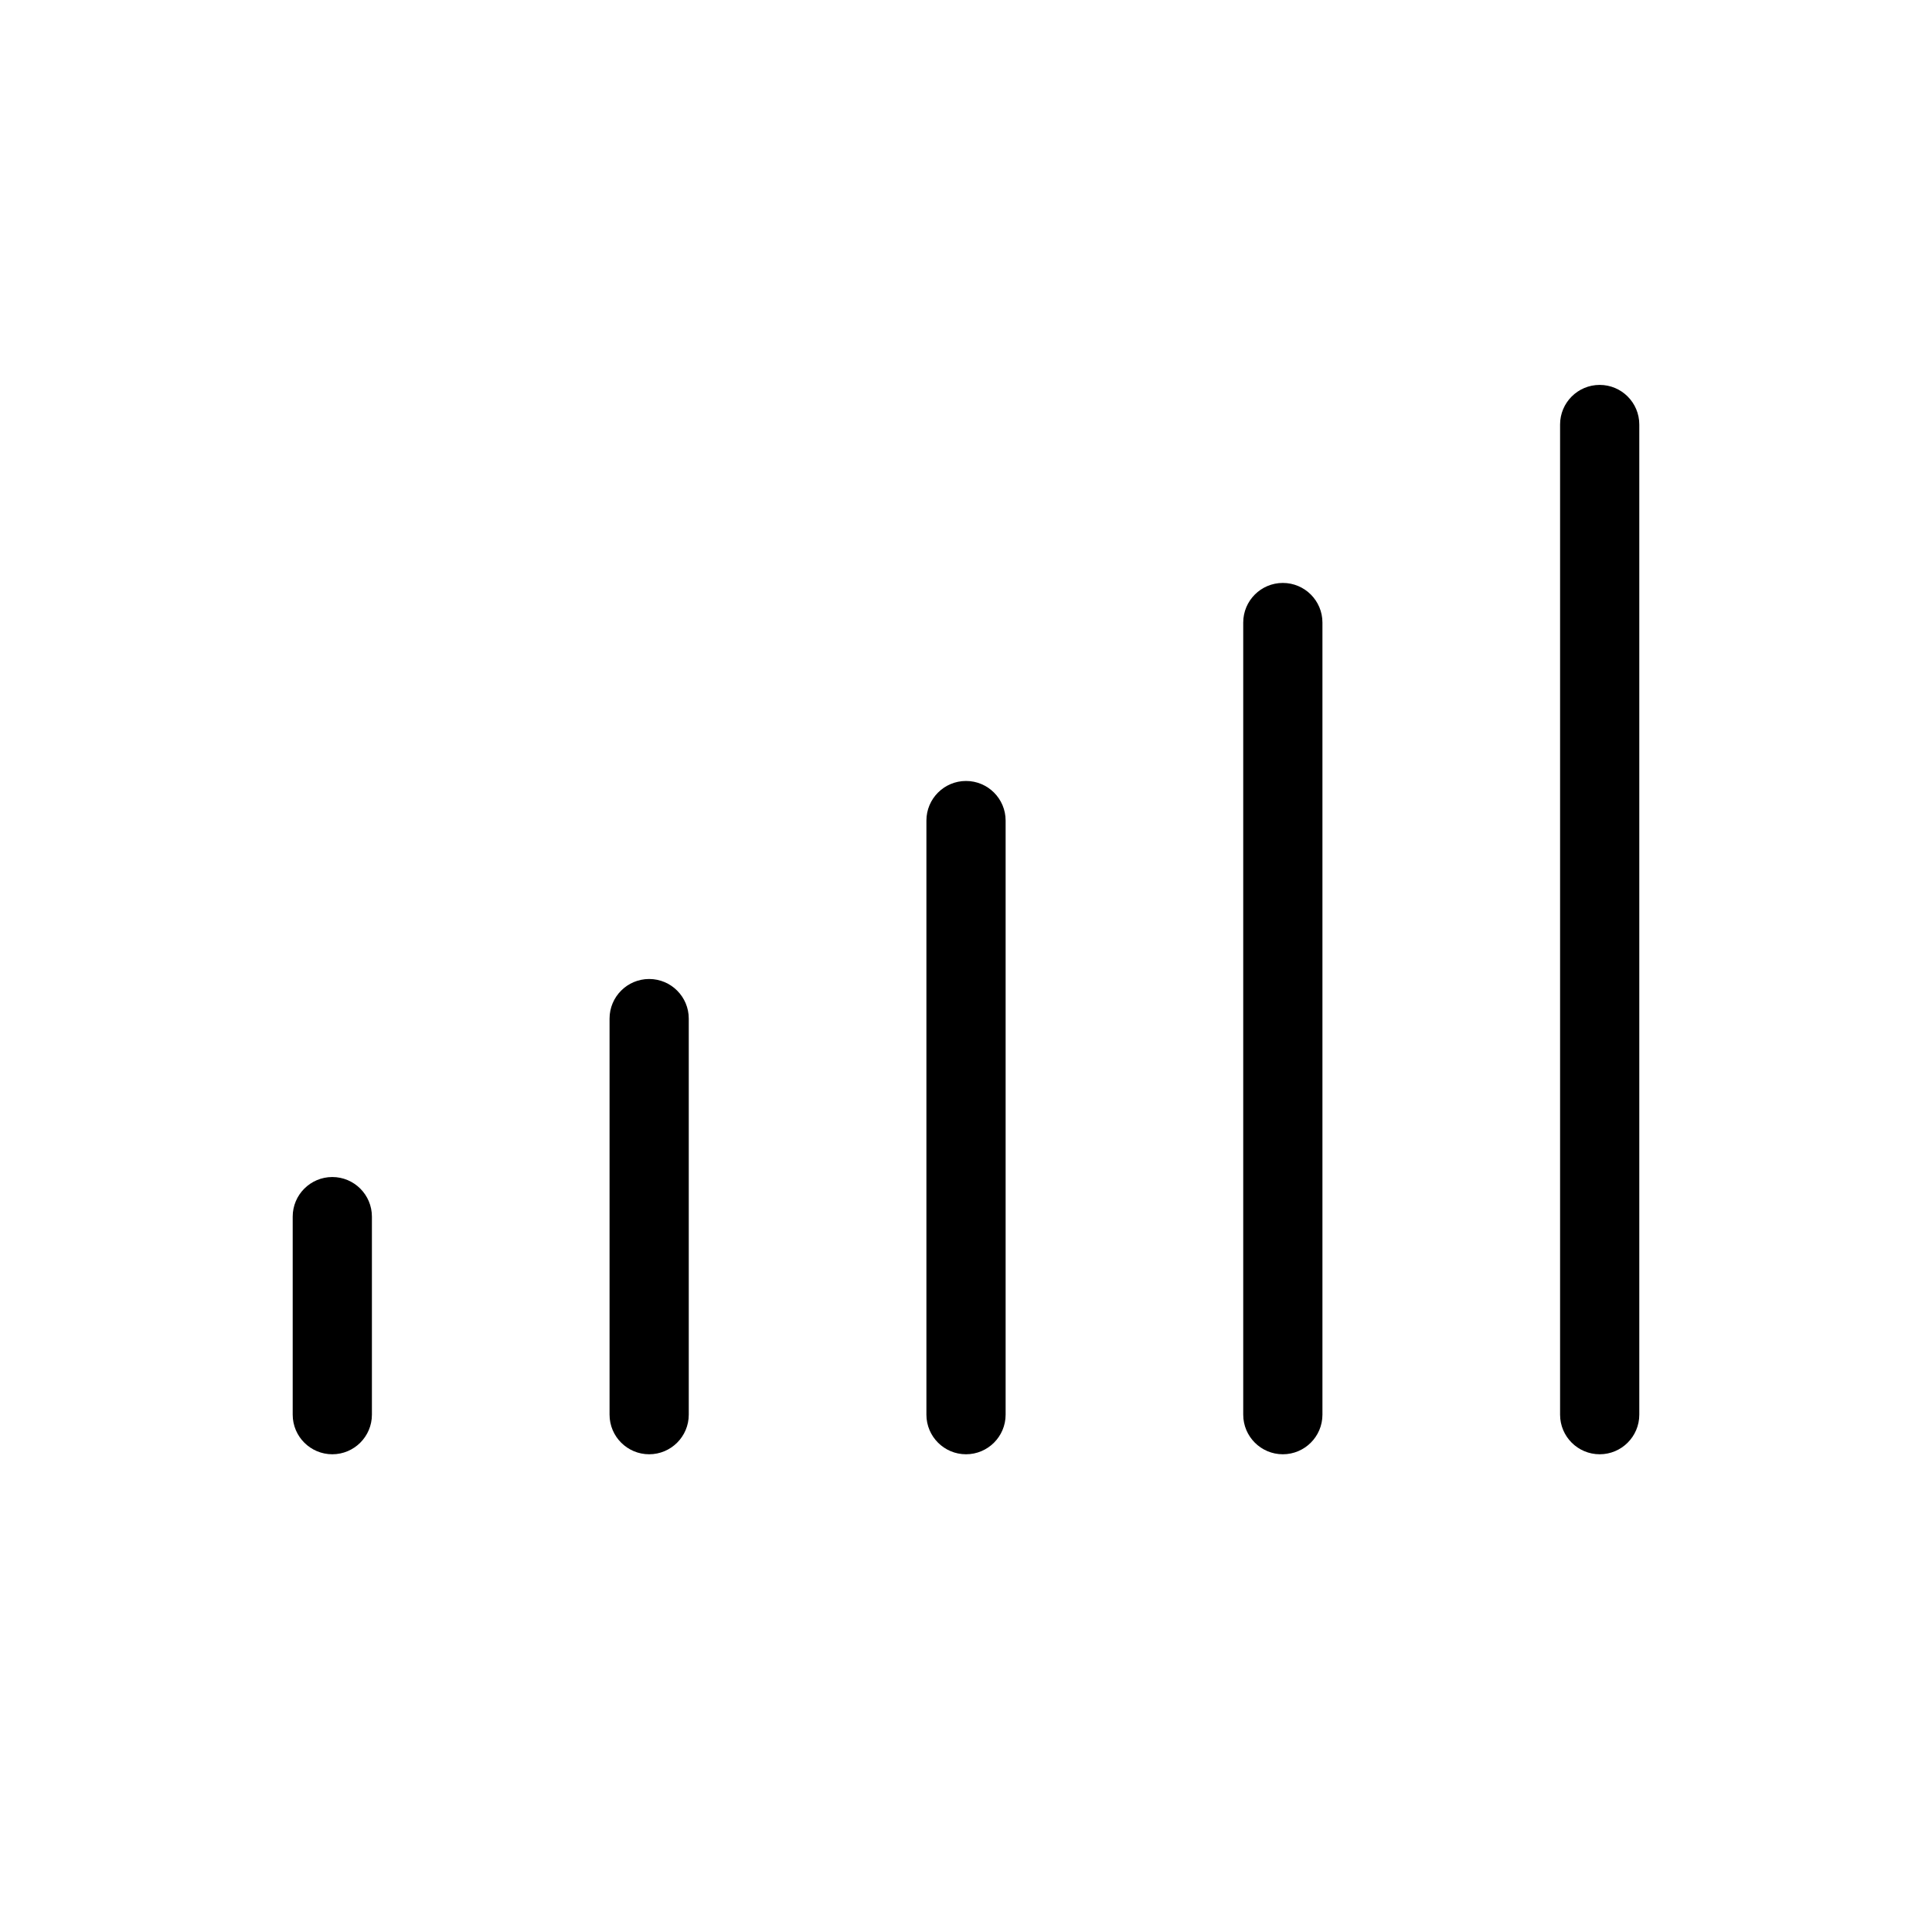
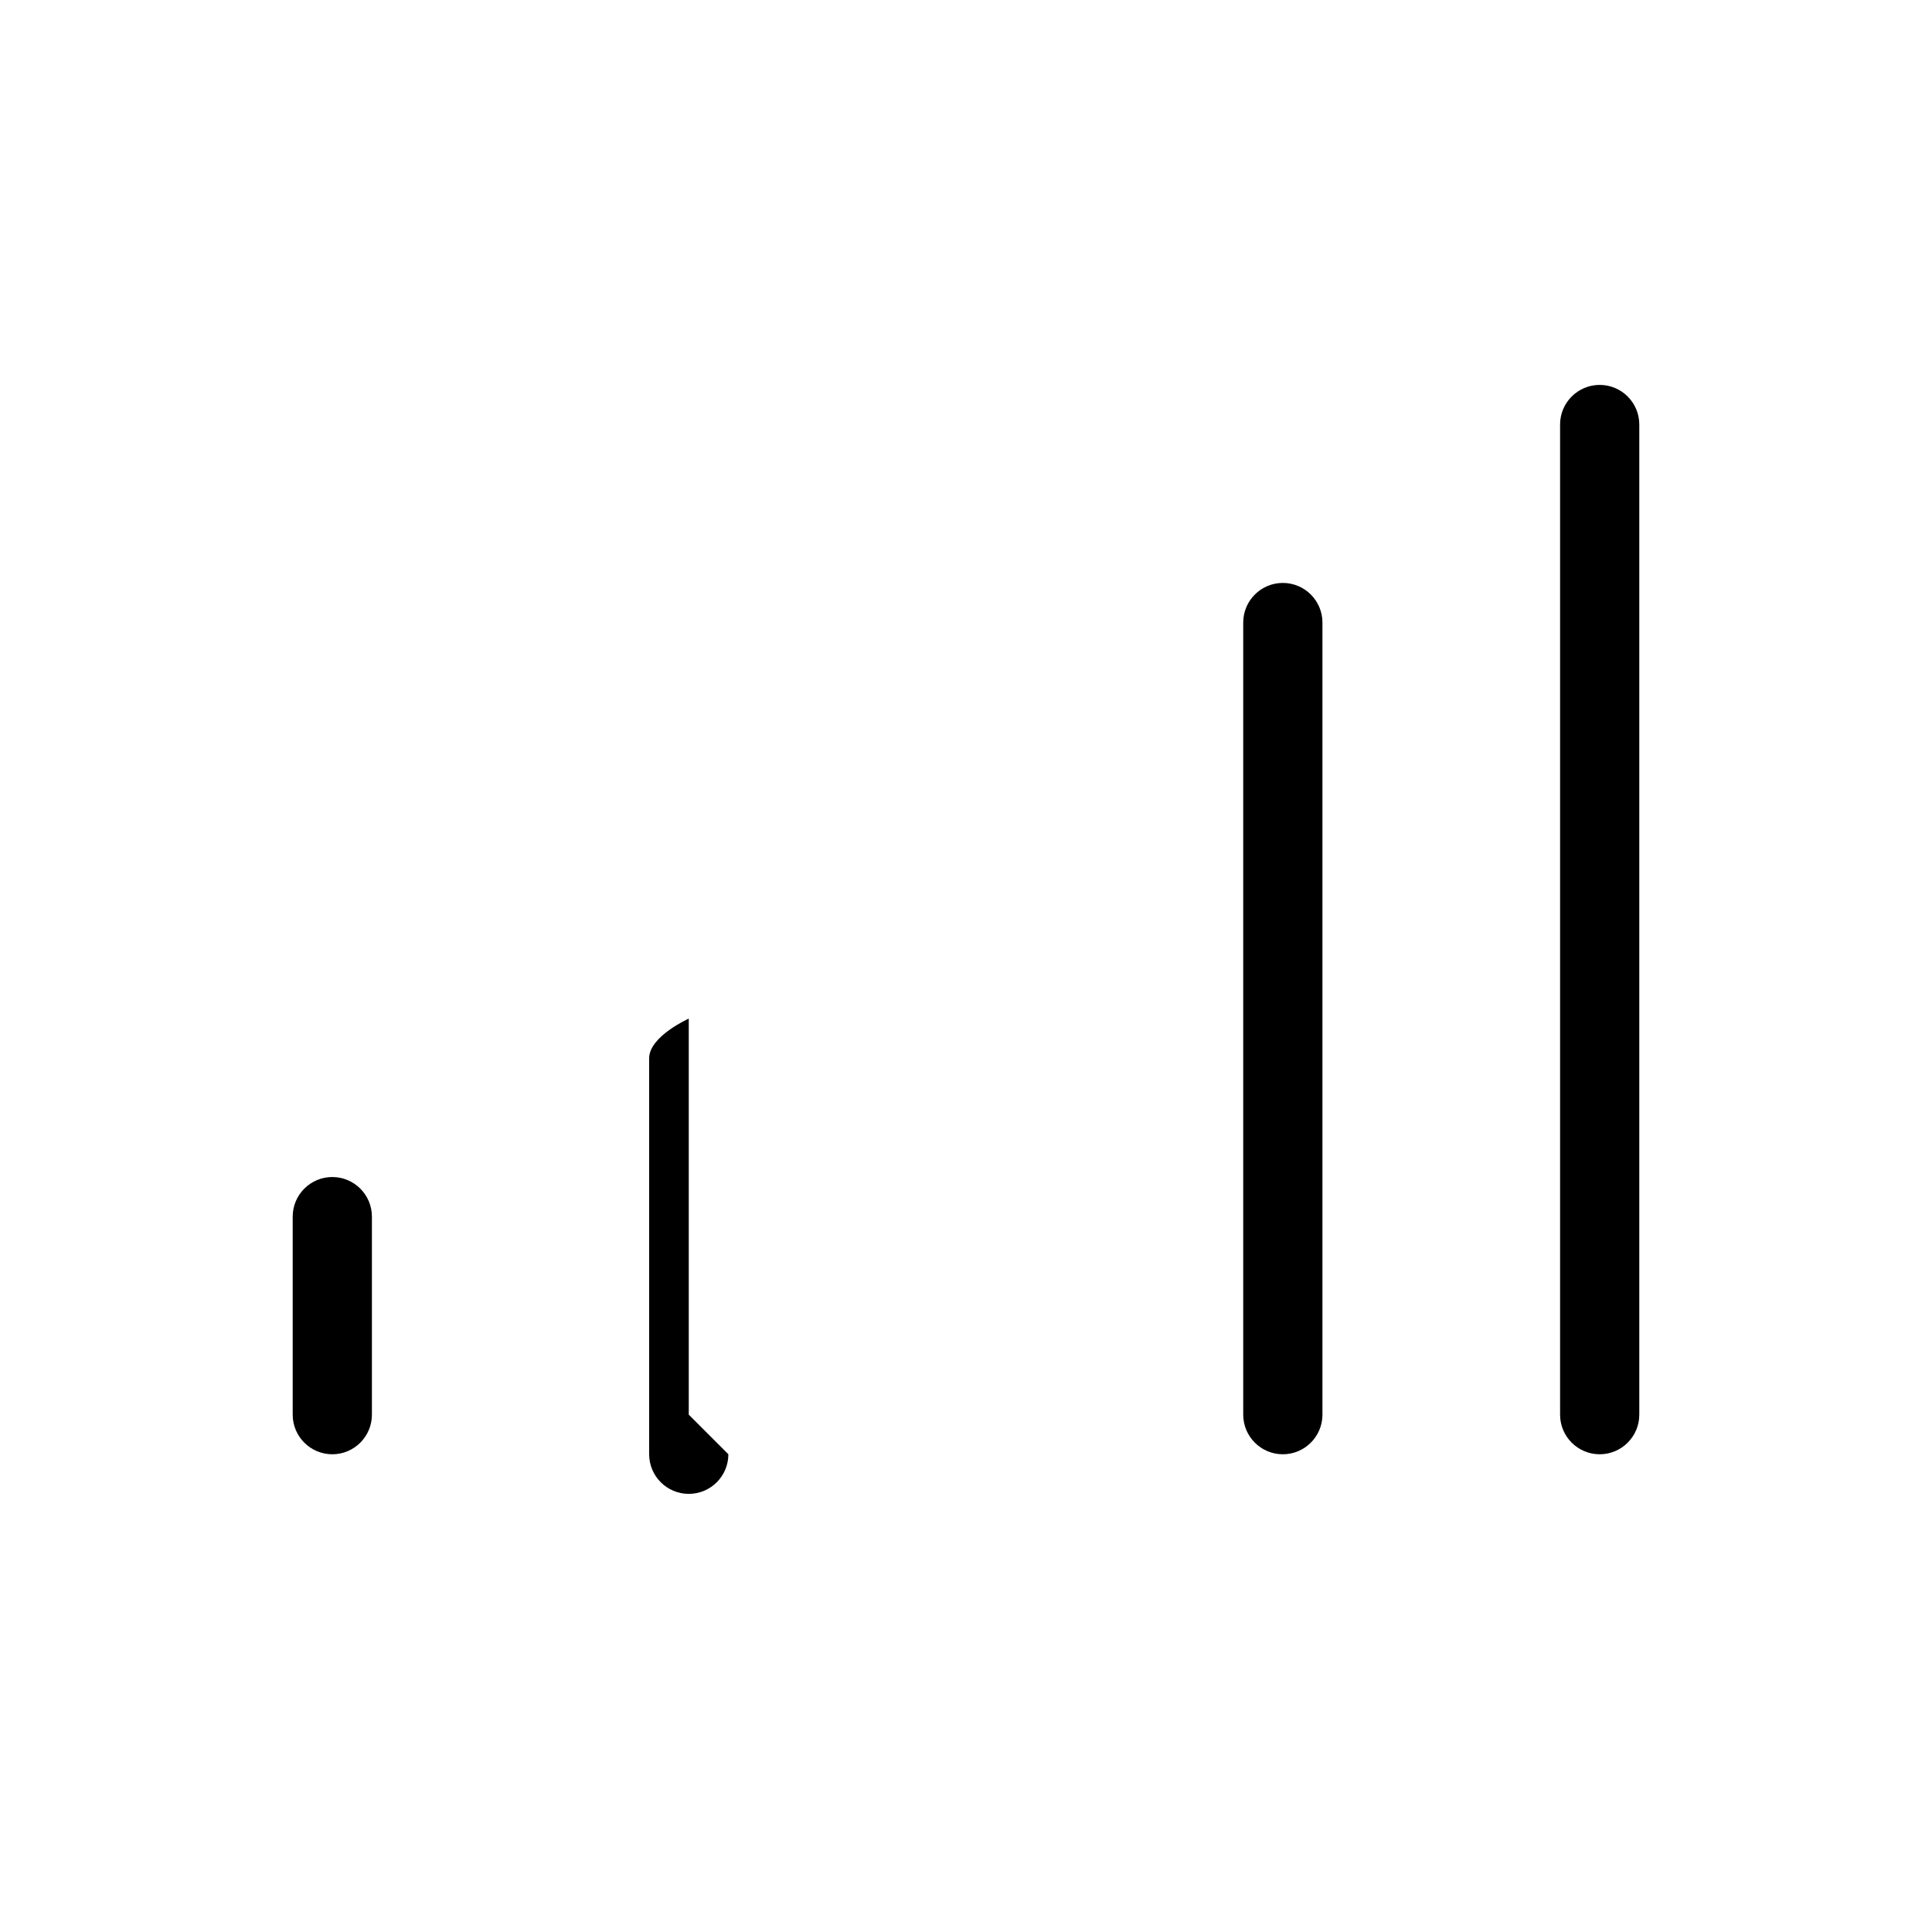
<svg xmlns="http://www.w3.org/2000/svg" fill="#000000" width="800px" height="800px" version="1.1" viewBox="144 144 512 512">
  <g fill-rule="evenodd">
    <path d="m242.56 518.9v-52.48c0-5.793-4.703-10.496-10.496-10.496s-10.496 4.703-10.496 10.496v52.48c0 5.793 4.703 10.496 10.496 10.496s10.496-4.703 10.496-10.496z" />
-     <path d="m326.53 518.9v-104.96c0-5.793-4.703-10.496-10.496-10.496s-10.496 4.703-10.496 10.496v104.96c0 5.793 4.703 10.496 10.496 10.496s10.496-4.703 10.496-10.496z" />
-     <path d="m410.5 518.9v-157.44c0-5.793-4.703-10.496-10.496-10.496s-10.496 4.703-10.496 10.496v157.44c0 5.793 4.703 10.496 10.496 10.496s10.496-4.703 10.496-10.496z" />
+     <path d="m326.53 518.9v-104.96s-10.496 4.703-10.496 10.496v104.96c0 5.793 4.703 10.496 10.496 10.496s10.496-4.703 10.496-10.496z" />
    <path d="m494.46 518.9v-209.92c0-5.793-4.703-10.496-10.496-10.496-5.793 0-10.496 4.703-10.496 10.496v209.92c0 5.793 4.703 10.496 10.496 10.496 5.793 0 10.496-4.703 10.496-10.496z" />
    <path d="m578.43 518.9v-262.4c0-5.793-4.703-10.496-10.496-10.496-5.793 0-10.496 4.703-10.496 10.496v262.4c0 5.793 4.703 10.496 10.496 10.496 5.793 0 10.496-4.703 10.496-10.496z" />
  </g>
</svg>